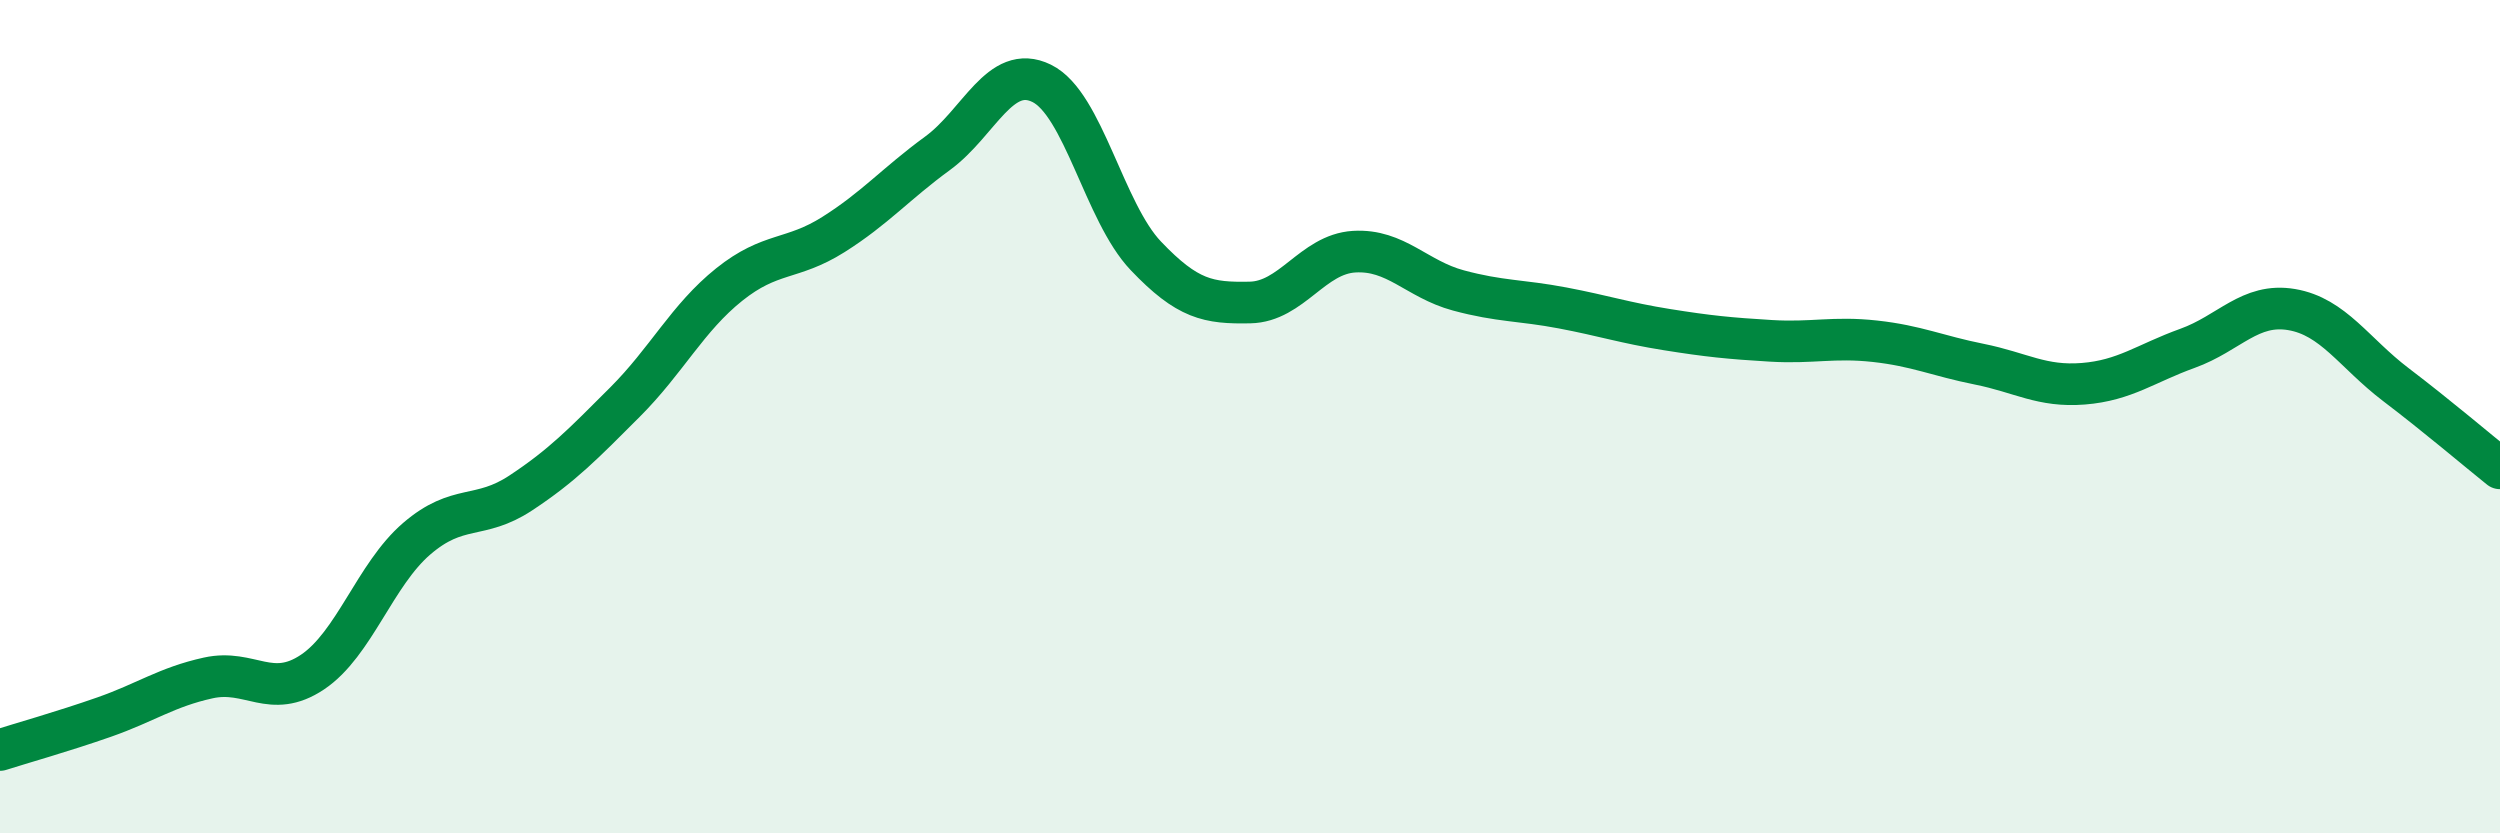
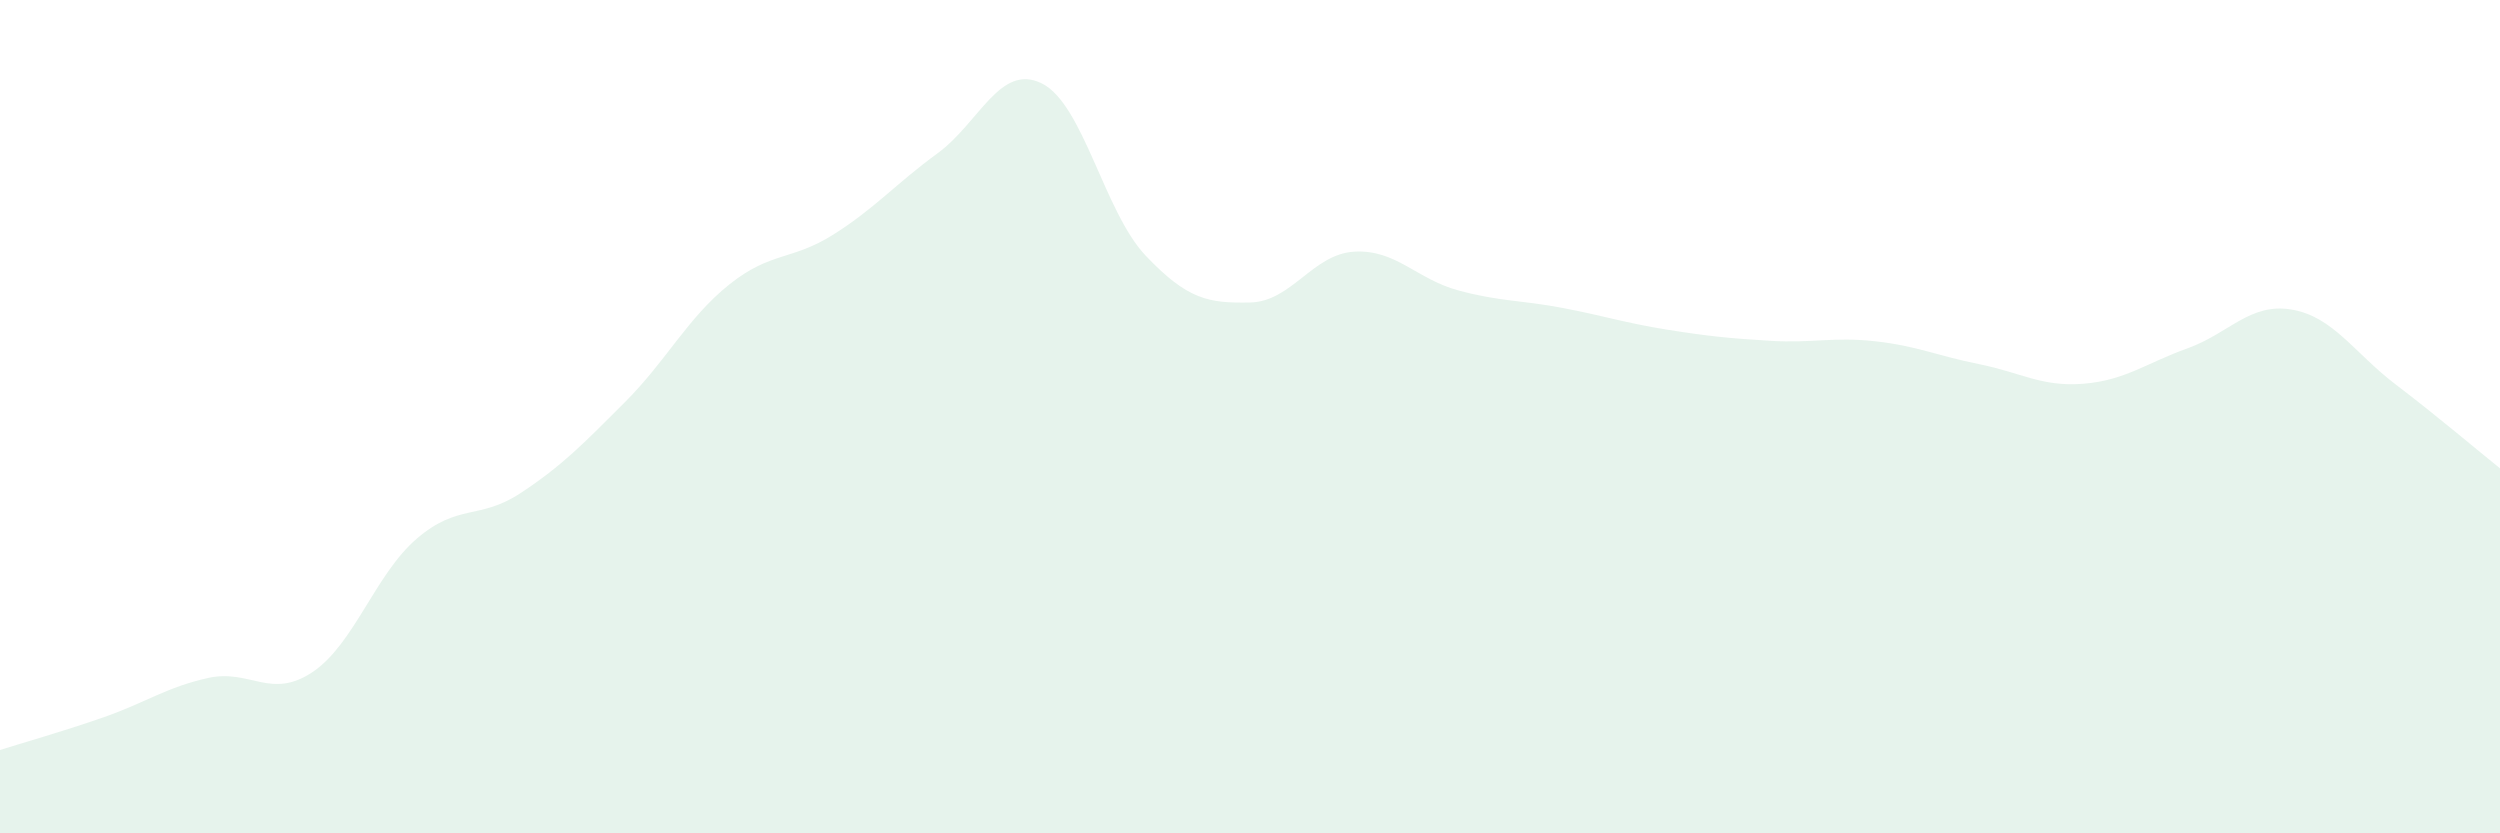
<svg xmlns="http://www.w3.org/2000/svg" width="60" height="20" viewBox="0 0 60 20">
  <path d="M 0,18 C 0.5,17.84 1.5,17.56 2.5,17.21 C 3.5,16.86 4,16.49 5,16.27 C 6,16.05 6.5,16.8 7.5,16.13 C 8.5,15.46 9,13.79 10,12.93 C 11,12.07 11.5,12.49 12.5,11.83 C 13.5,11.17 14,10.65 15,9.65 C 16,8.65 16.5,7.63 17.5,6.83 C 18.5,6.03 19,6.26 20,5.63 C 21,5 21.5,4.41 22.5,3.68 C 23.5,2.95 24,1.51 25,2 C 26,2.49 26.5,5.09 27.5,6.14 C 28.5,7.19 29,7.28 30,7.26 C 31,7.24 31.5,6.1 32.5,6.04 C 33.5,5.98 34,6.7 35,6.97 C 36,7.24 36.5,7.2 37.5,7.39 C 38.5,7.58 39,7.75 40,7.91 C 41,8.07 41.5,8.12 42.5,8.18 C 43.5,8.24 44,8.08 45,8.19 C 46,8.3 46.5,8.54 47.5,8.74 C 48.5,8.94 49,9.29 50,9.21 C 51,9.13 51.5,8.72 52.5,8.36 C 53.5,8 54,7.26 55,7.43 C 56,7.6 56.5,8.47 57.5,9.23 C 58.5,9.99 59.5,10.84 60,11.24L60 20L0 20Z" fill="#008740" opacity="0.1" stroke-linecap="round" stroke-linejoin="round" />
-   <path d="M 0,18 C 0.5,17.84 1.5,17.56 2.5,17.21 C 3.5,16.86 4,16.49 5,16.27 C 6,16.05 6.5,16.8 7.5,16.13 C 8.5,15.46 9,13.79 10,12.93 C 11,12.07 11.5,12.49 12.5,11.83 C 13.5,11.17 14,10.65 15,9.65 C 16,8.65 16.5,7.63 17.5,6.83 C 18.5,6.03 19,6.26 20,5.63 C 21,5 21.5,4.41 22.5,3.68 C 23.5,2.95 24,1.51 25,2 C 26,2.49 26.5,5.09 27.5,6.14 C 28.5,7.19 29,7.28 30,7.26 C 31,7.24 31.5,6.1 32.5,6.04 C 33.5,5.98 34,6.7 35,6.97 C 36,7.24 36.5,7.2 37.5,7.39 C 38.5,7.58 39,7.75 40,7.91 C 41,8.07 41.5,8.12 42.5,8.18 C 43.5,8.24 44,8.08 45,8.19 C 46,8.3 46.5,8.54 47.5,8.74 C 48.5,8.94 49,9.29 50,9.21 C 51,9.13 51.5,8.72 52.5,8.36 C 53.5,8 54,7.26 55,7.43 C 56,7.6 56.5,8.47 57.5,9.23 C 58.5,9.99 59.5,10.84 60,11.24" stroke="#008740" stroke-width="1" fill="none" stroke-linecap="round" stroke-linejoin="round" />
</svg>